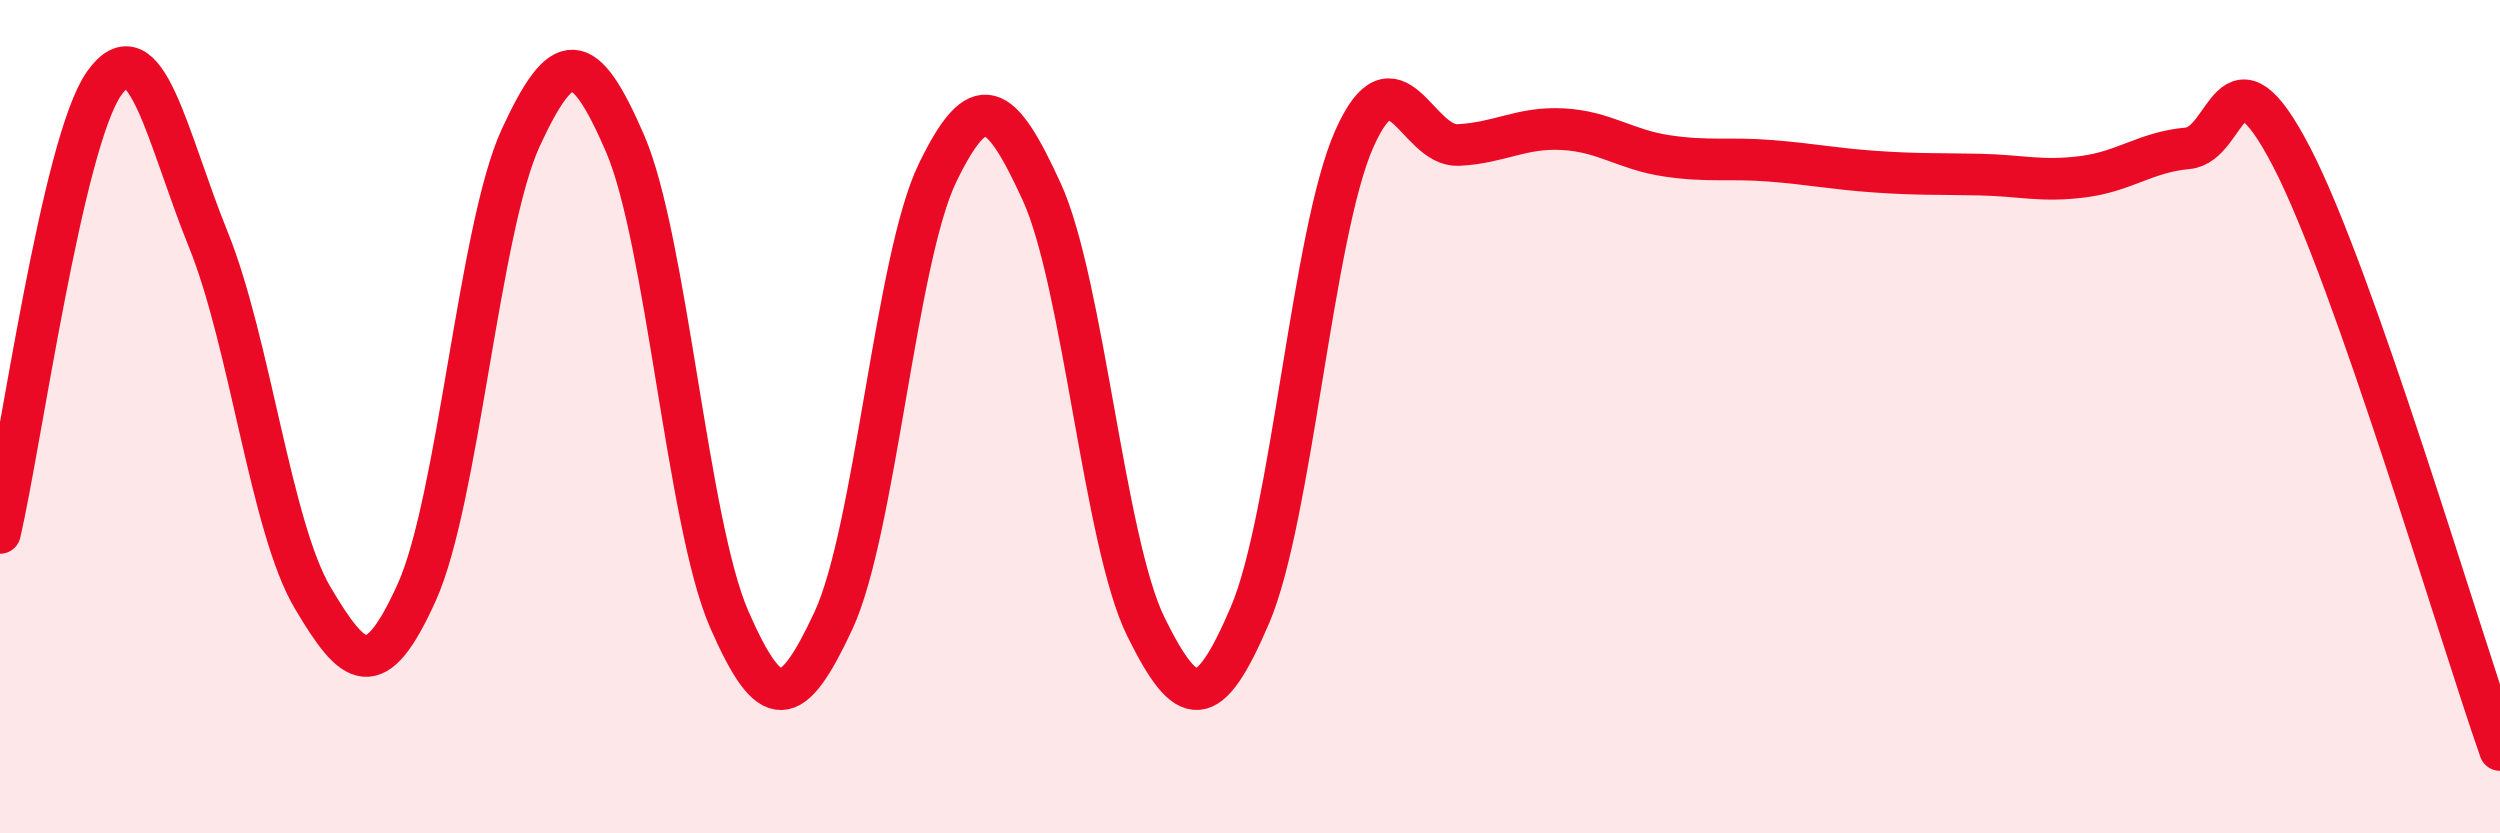
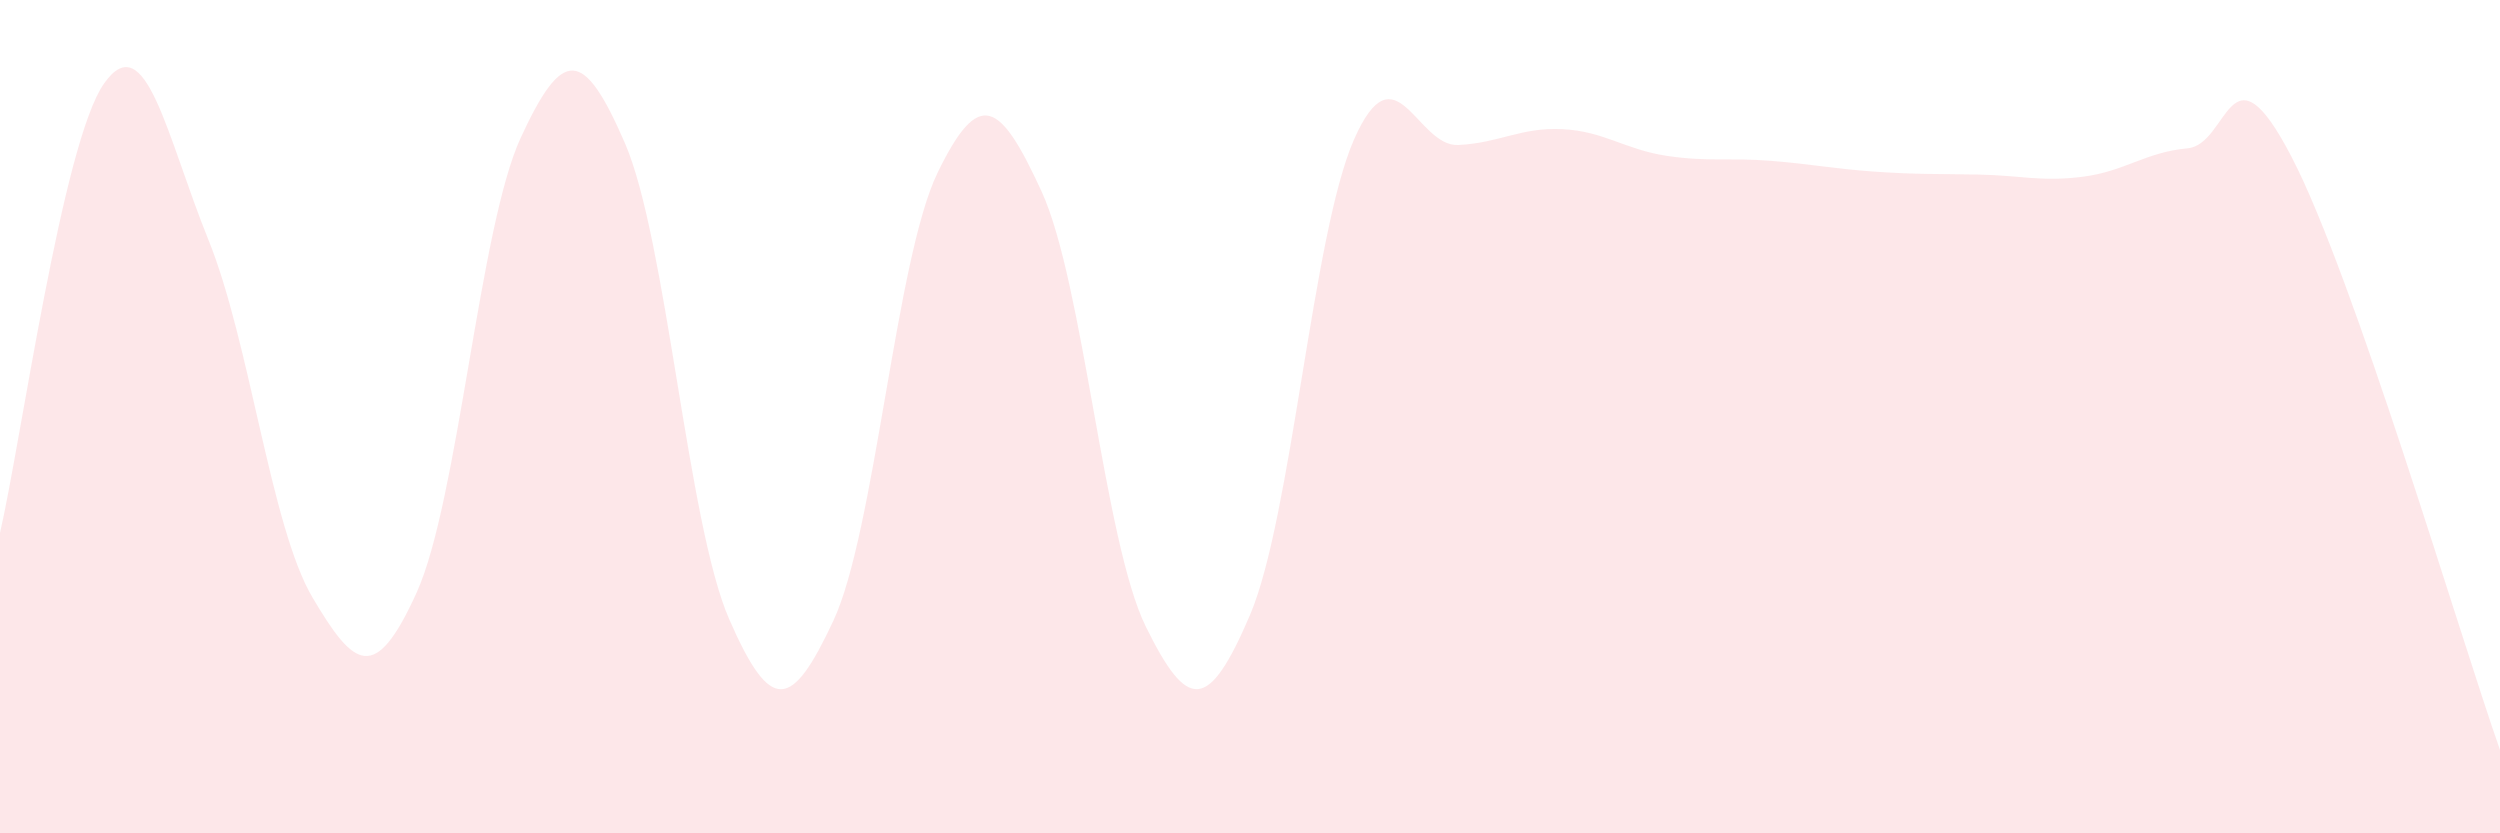
<svg xmlns="http://www.w3.org/2000/svg" width="60" height="20" viewBox="0 0 60 20">
  <path d="M 0,12.79 C 0.5,10.63 1.5,3.41 2.5,2 C 3.5,0.59 4,3.28 5,5.75 C 6,8.22 6.5,12.65 7.5,14.34 C 8.5,16.03 9,16.43 10,14.22 C 11,12.01 11.5,5.46 12.5,3.3 C 13.5,1.14 14,1.13 15,3.44 C 16,5.75 16.5,12.57 17.5,14.86 C 18.5,17.15 19,17.04 20,14.9 C 21,12.76 21.5,6.21 22.5,4.15 C 23.5,2.09 24,2.42 25,4.6 C 26,6.78 26.5,13.01 27.5,15.04 C 28.5,17.07 29,17.1 30,14.76 C 31,12.42 31.5,5.6 32.5,3.34 C 33.5,1.08 34,3.53 35,3.48 C 36,3.43 36.5,3.05 37.5,3.1 C 38.5,3.15 39,3.59 40,3.74 C 41,3.89 41.5,3.78 42.5,3.86 C 43.5,3.94 44,4.05 45,4.12 C 46,4.19 46.5,4.17 47.5,4.19 C 48.5,4.21 49,4.37 50,4.24 C 51,4.11 51.5,3.65 52.5,3.56 C 53.5,3.47 53.5,0.88 55,3.77 C 56.5,6.66 59,15.15 60,18L60 20L0 20Z" fill="#EB0A25" opacity="0.1" stroke-linecap="round" stroke-linejoin="round" />
-   <path d="M 0,12.79 C 0.5,10.63 1.5,3.41 2.5,2 C 3.5,0.59 4,3.28 5,5.75 C 6,8.22 6.5,12.65 7.5,14.34 C 8.5,16.03 9,16.43 10,14.22 C 11,12.01 11.5,5.46 12.5,3.3 C 13.5,1.14 14,1.13 15,3.44 C 16,5.75 16.5,12.57 17.5,14.86 C 18.5,17.15 19,17.04 20,14.9 C 21,12.76 21.5,6.21 22.5,4.15 C 23.5,2.09 24,2.42 25,4.6 C 26,6.78 26.5,13.01 27.5,15.04 C 28.5,17.07 29,17.1 30,14.76 C 31,12.42 31.5,5.6 32.5,3.34 C 33.5,1.08 34,3.53 35,3.48 C 36,3.43 36.5,3.05 37.5,3.1 C 38.5,3.15 39,3.59 40,3.74 C 41,3.89 41.5,3.78 42.5,3.86 C 43.5,3.94 44,4.05 45,4.12 C 46,4.19 46.5,4.17 47.5,4.19 C 48.5,4.21 49,4.37 50,4.24 C 51,4.11 51.5,3.65 52.5,3.56 C 53.5,3.47 53.5,0.88 55,3.77 C 56.5,6.66 59,15.15 60,18" stroke="#EB0A25" stroke-width="1" fill="none" stroke-linecap="round" stroke-linejoin="round" />
</svg>